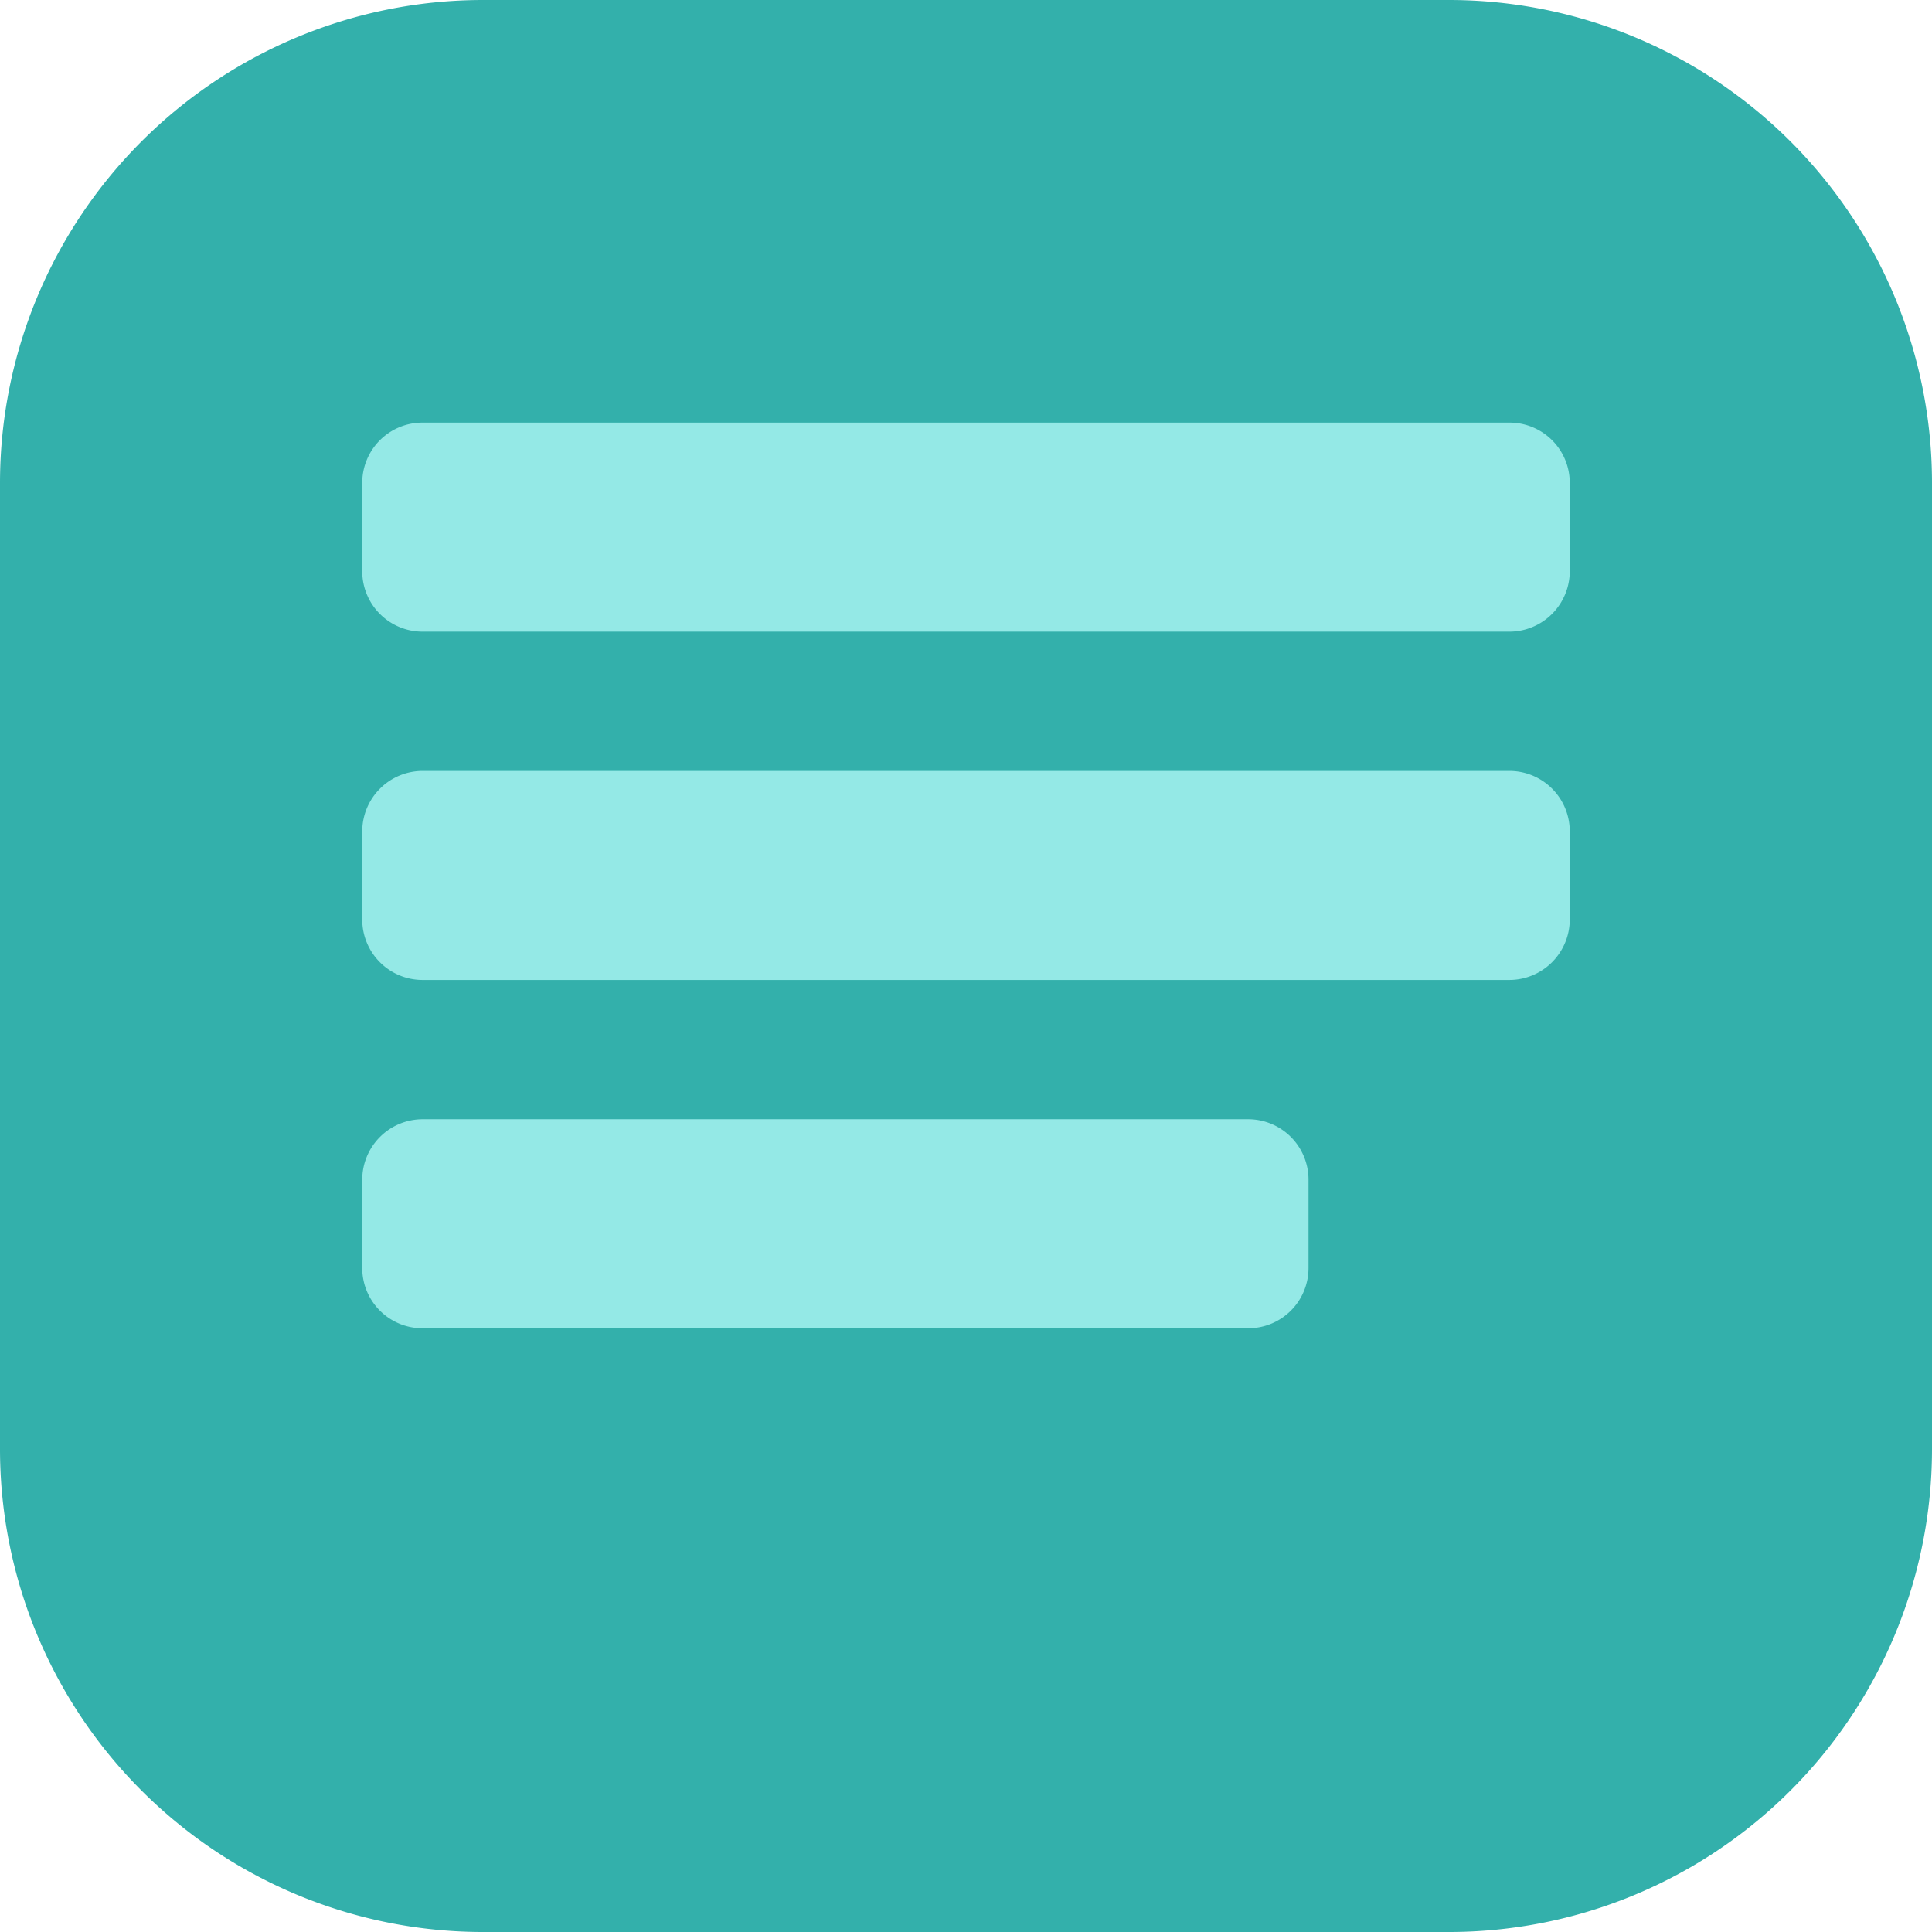
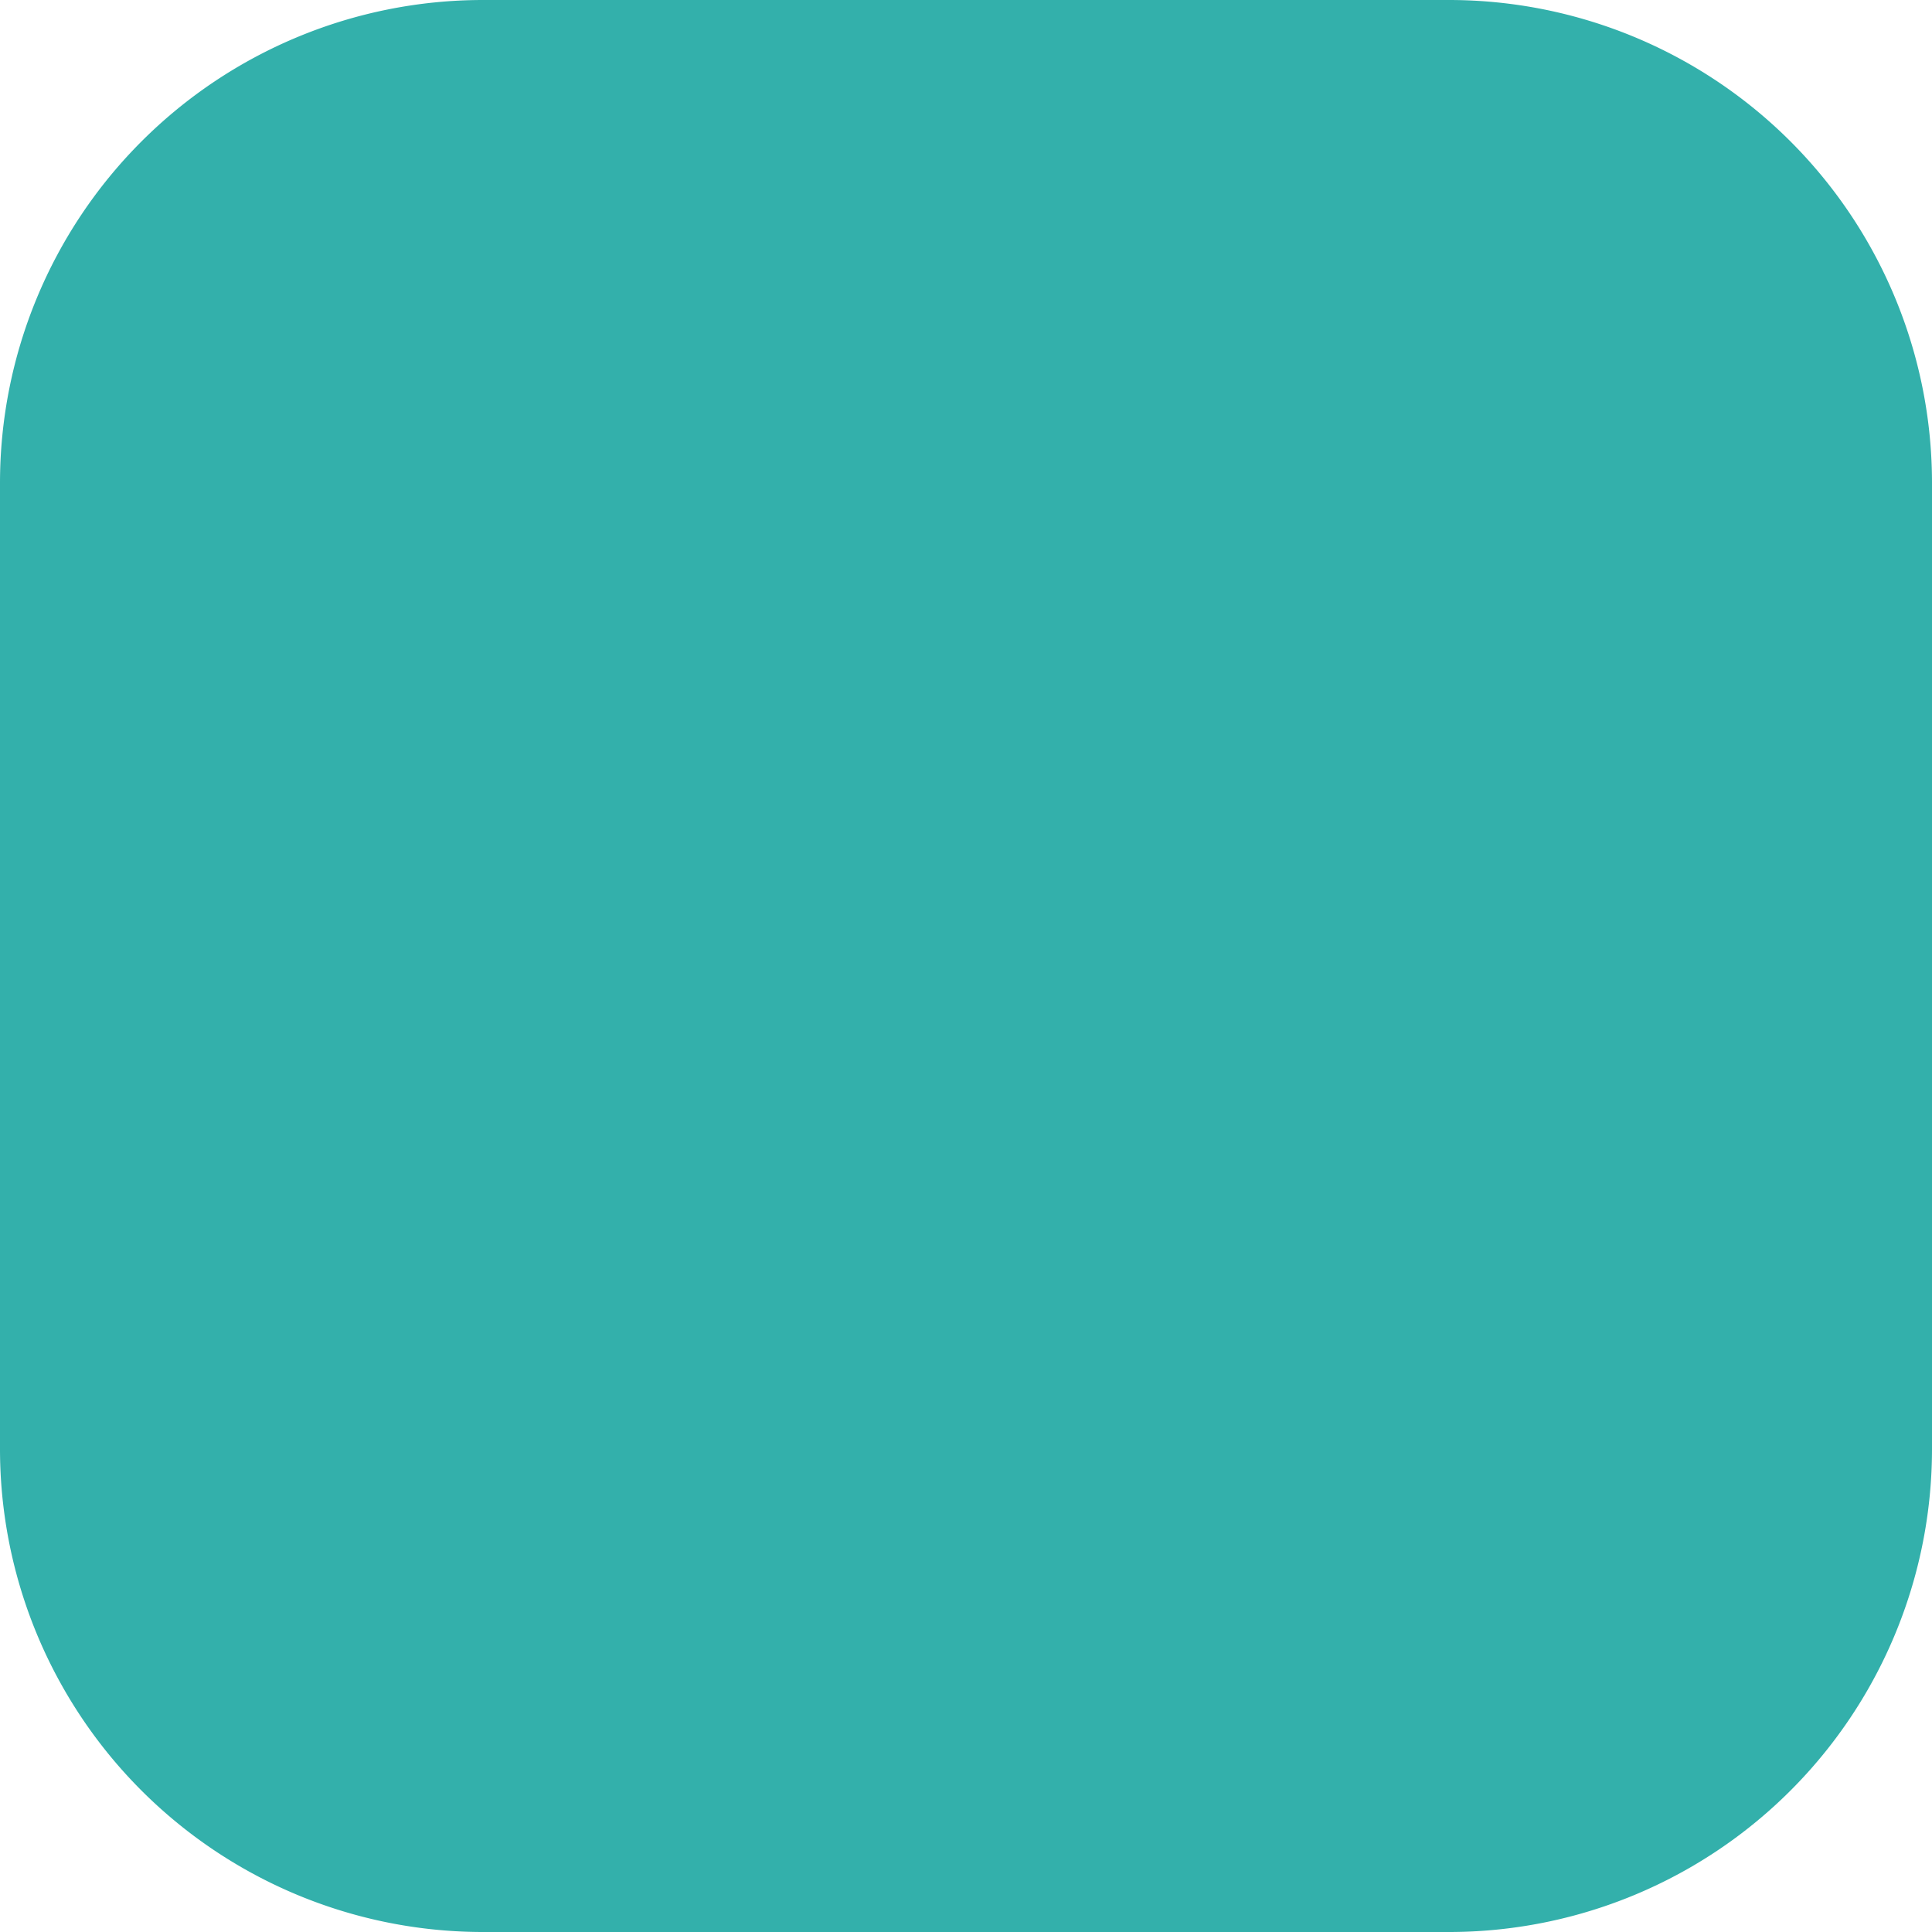
<svg xmlns="http://www.w3.org/2000/svg" viewBox="0 0 32 32" fill-rule="evenodd" clip-rule="evenodd" stroke-linejoin="round" stroke-miterlimit="2">
  <path d="M32 8a8 8 0 00-8-8H8a8 8 0 00-8 8v16a8 8 0 008 8h16a8 8 0 008-8V8z" fill="#33b0ab" />
-   <path fill="#94e9e6" d="M26 8a.997.997 0 00-1-1H7a.997.997 0 00-1 1v1.462a1 1 0 001 1h18a1.002 1.002 0 001-1V8zM26 13.769a1 1 0 00-1-1H7a1.002 1.002 0 00-1 1v1.462a1 1 0 001 1h18a1.002 1.002 0 001-1v-1.462zM21.673 19.538a1 1 0 00-1-1H7a1.002 1.002 0 00-1 1V21a.997.997 0 001 1h13.673a.997.997 0 001-1v-1.462z" />
</svg>